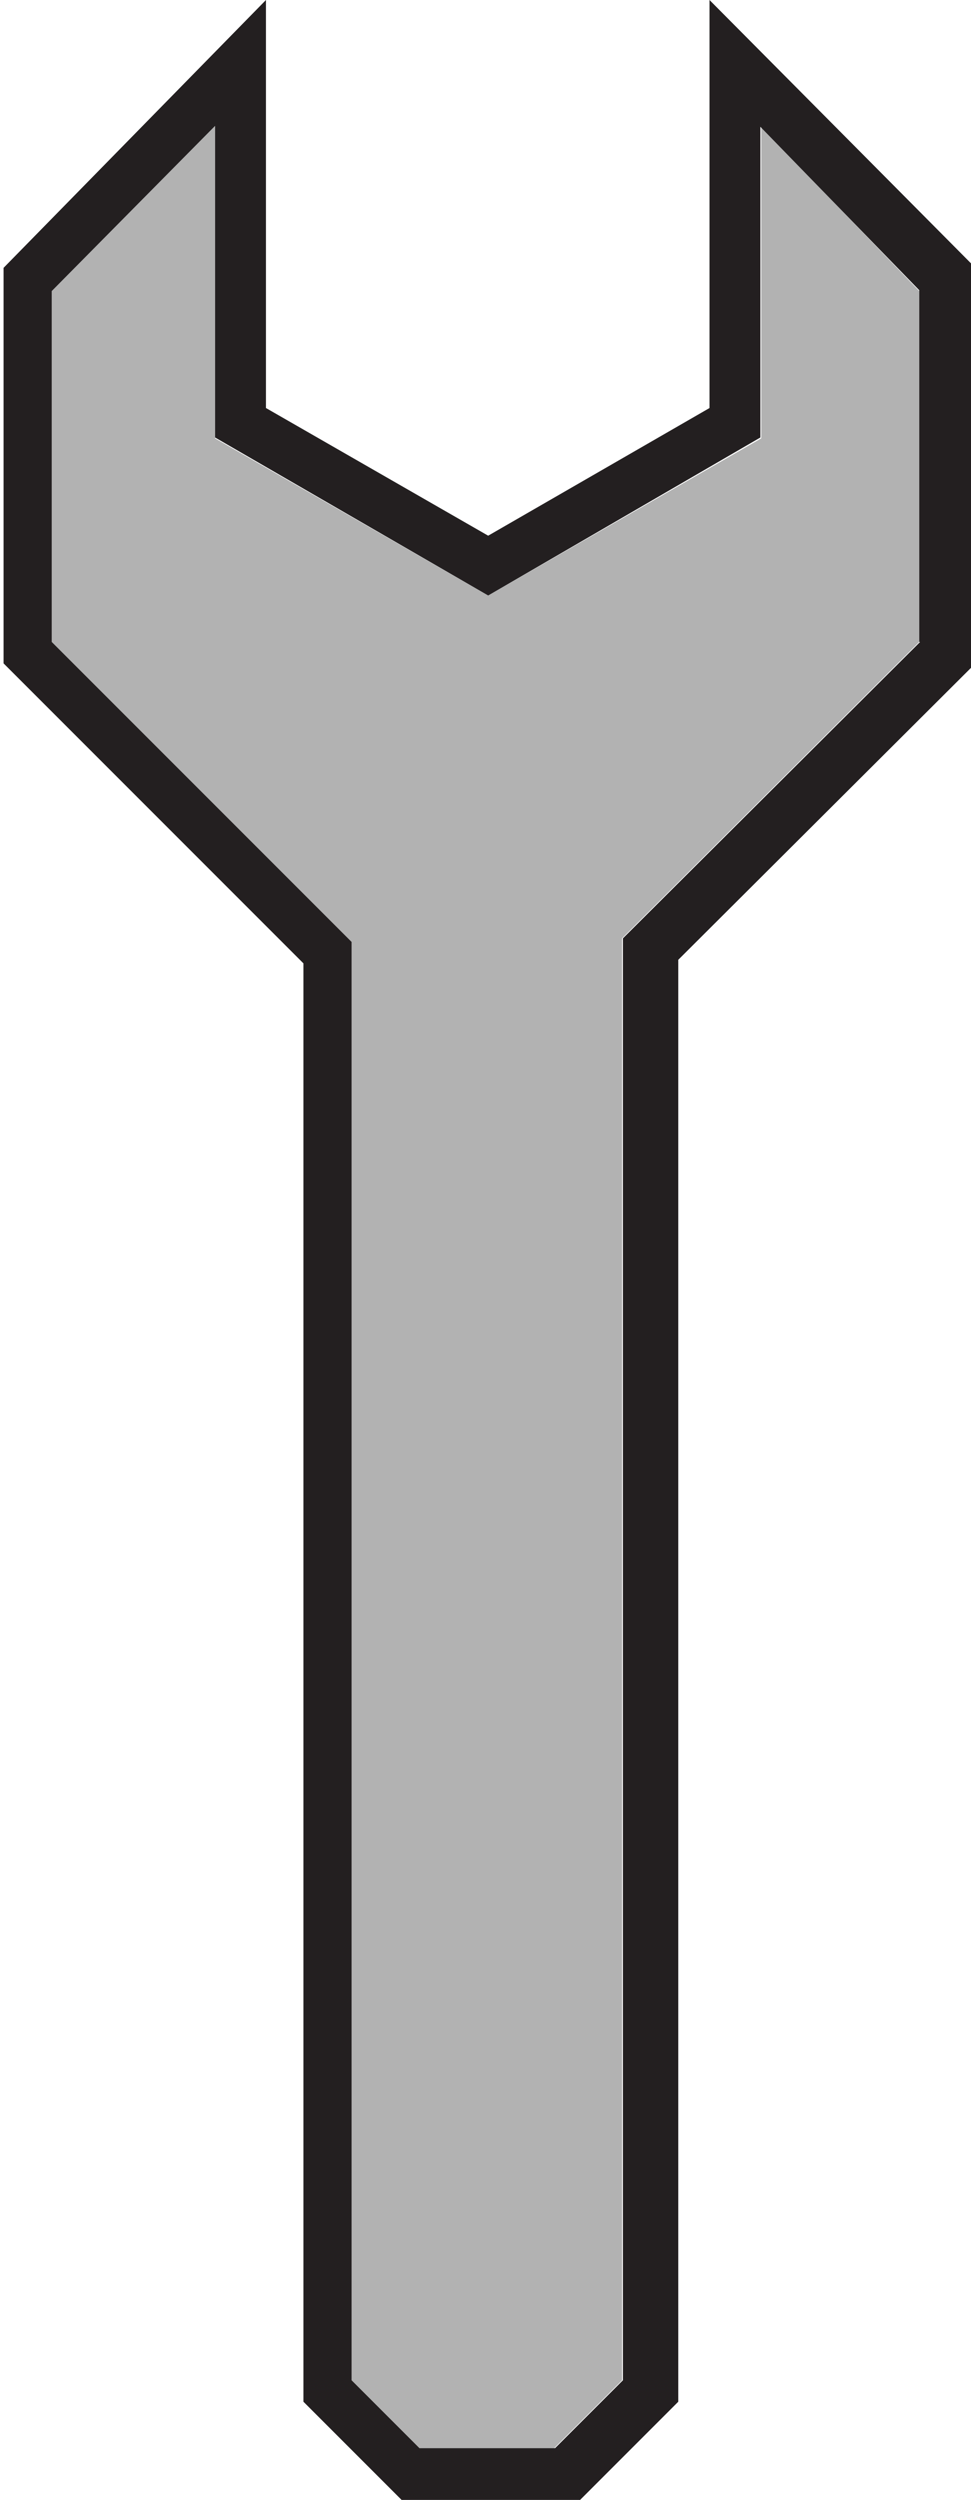
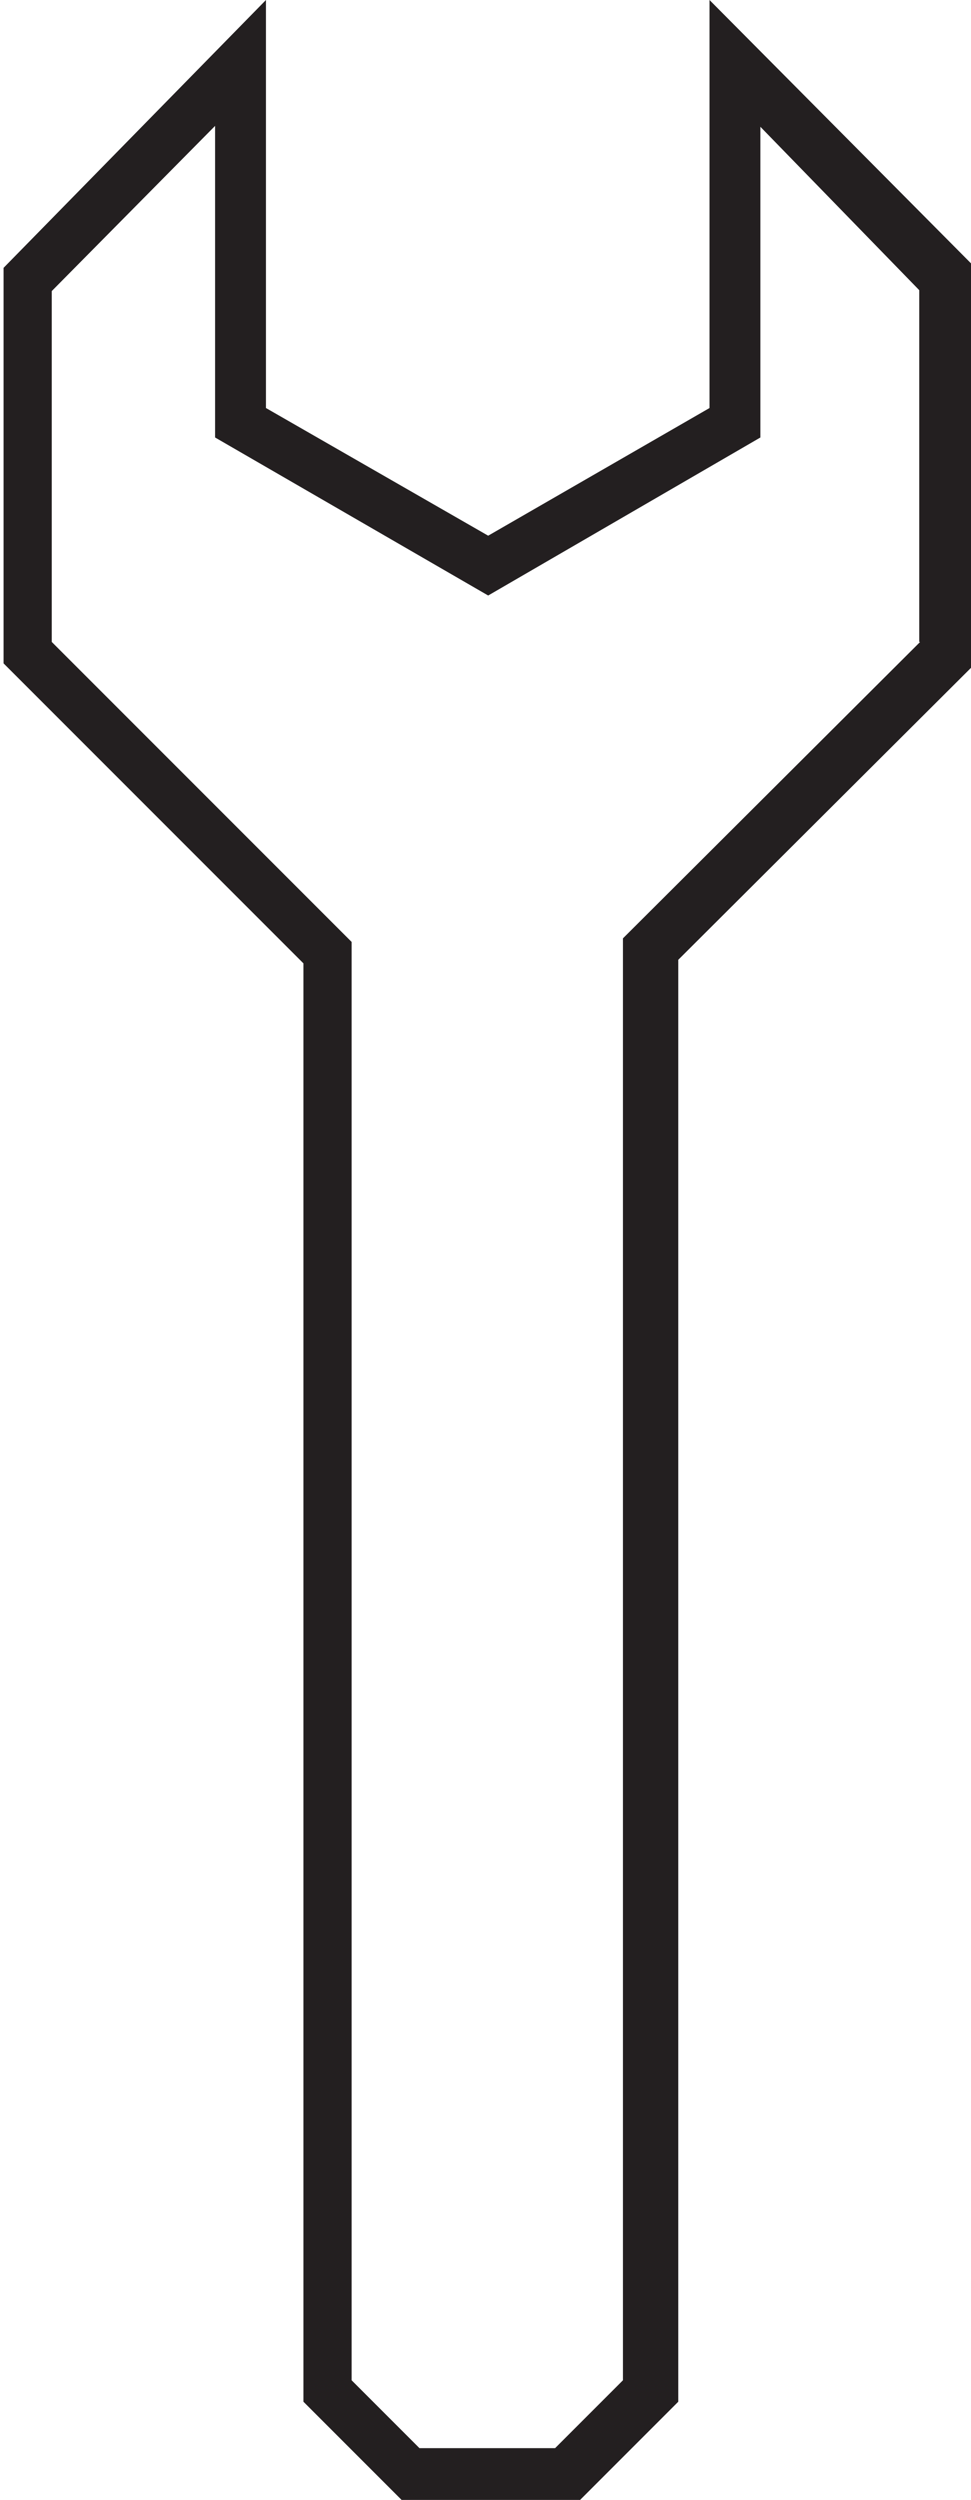
<svg xmlns="http://www.w3.org/2000/svg" id="wrench" viewBox="0 0 10.88 28">
  <defs>
    <style>.cls-1{fill:#b2b2b2;}.cls-2{fill:#231f20;}</style>
  </defs>
  <title />
-   <polygon class="cls-1" points="8.53 4.91 5.47 6.67 2.41 4.91 2.41 1.41 0.58 3.26 0.58 7.19 3.94 10.55 3.94 26.66 4.7 27.42 6.21 27.42 6.97 26.66 6.97 10.51 10.3 7.19 10.3 3.26 8.53 1.42 8.53 4.91" />
  <path class="cls-2" d="M18.91,2V6.57L16.43,8,13.94,6.57V2L11,5V9.43l3.36,3.36V28.9l1.1,1.1h2l1.1-1.1V12.75l3.33-3.32V5Zm2.36,7.19-3.33,3.32V28.66l-0.76.76H15.66l-0.76-.76V12.55L11.54,9.19V5.26l1.83-1.85V6.9l3.06,1.77L19.48,6.9V3.42l1.78,1.83V9.19Z" transform="translate(-10.96 -2)" />
</svg>